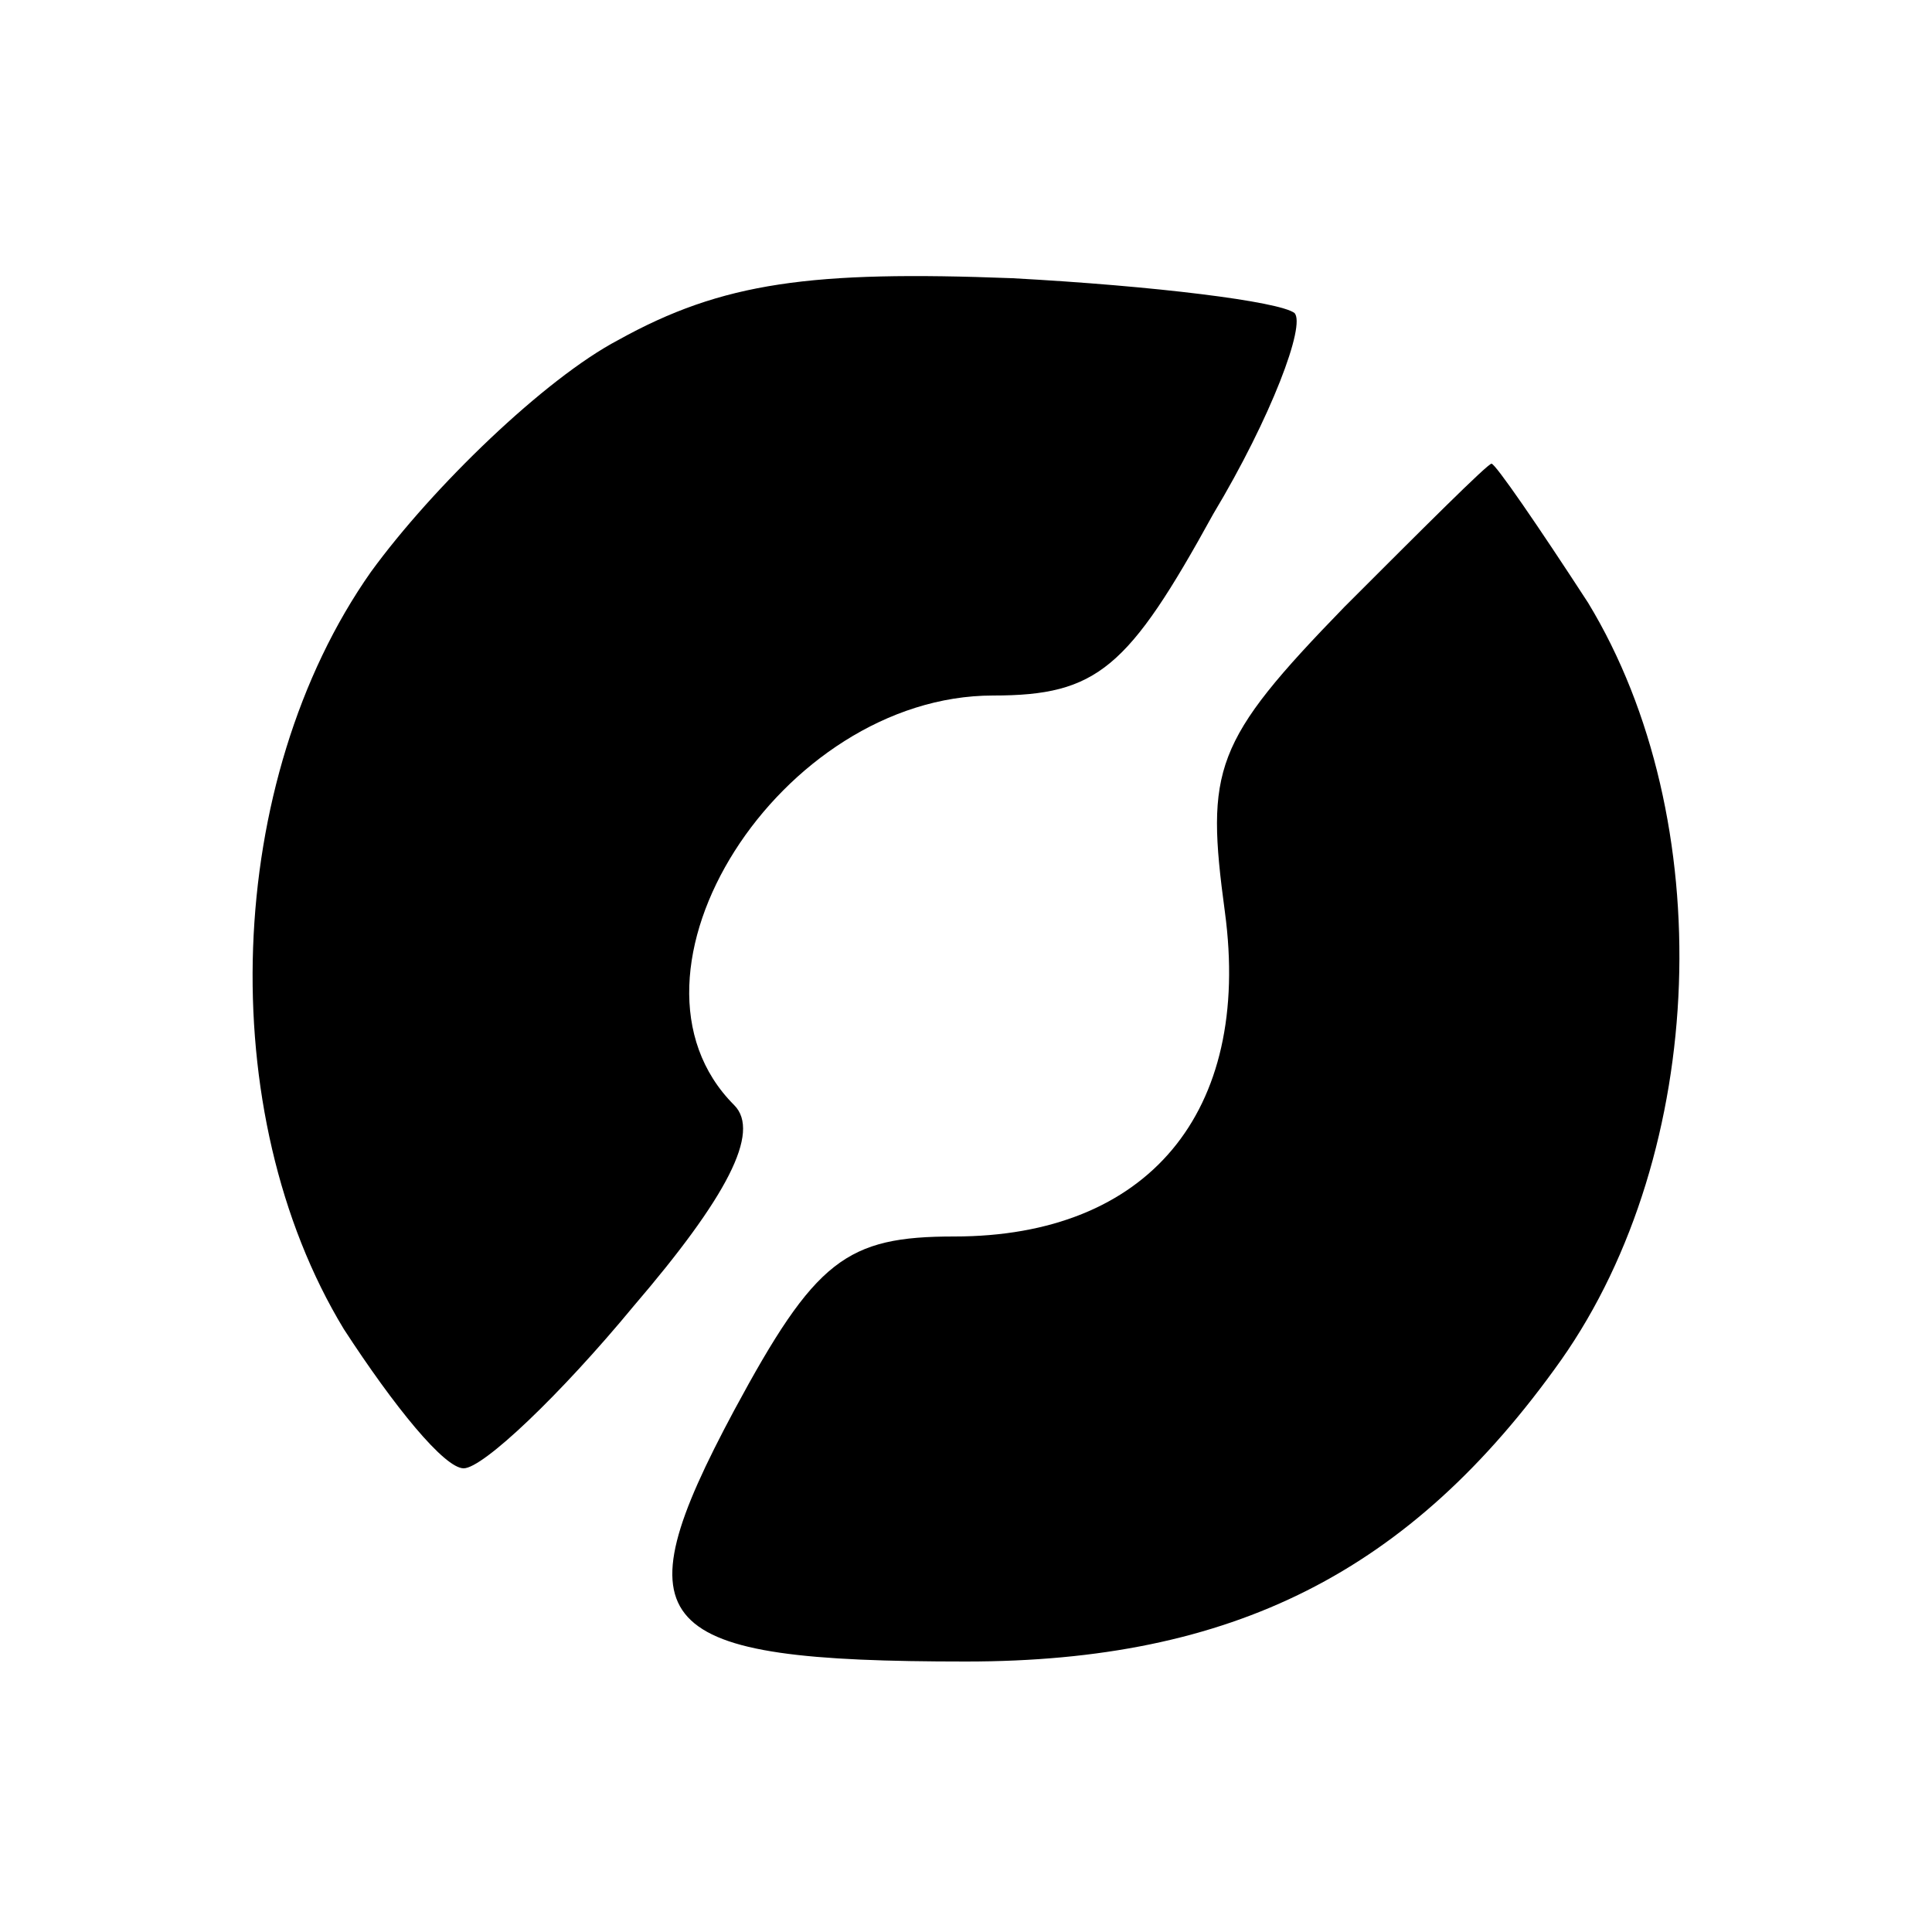
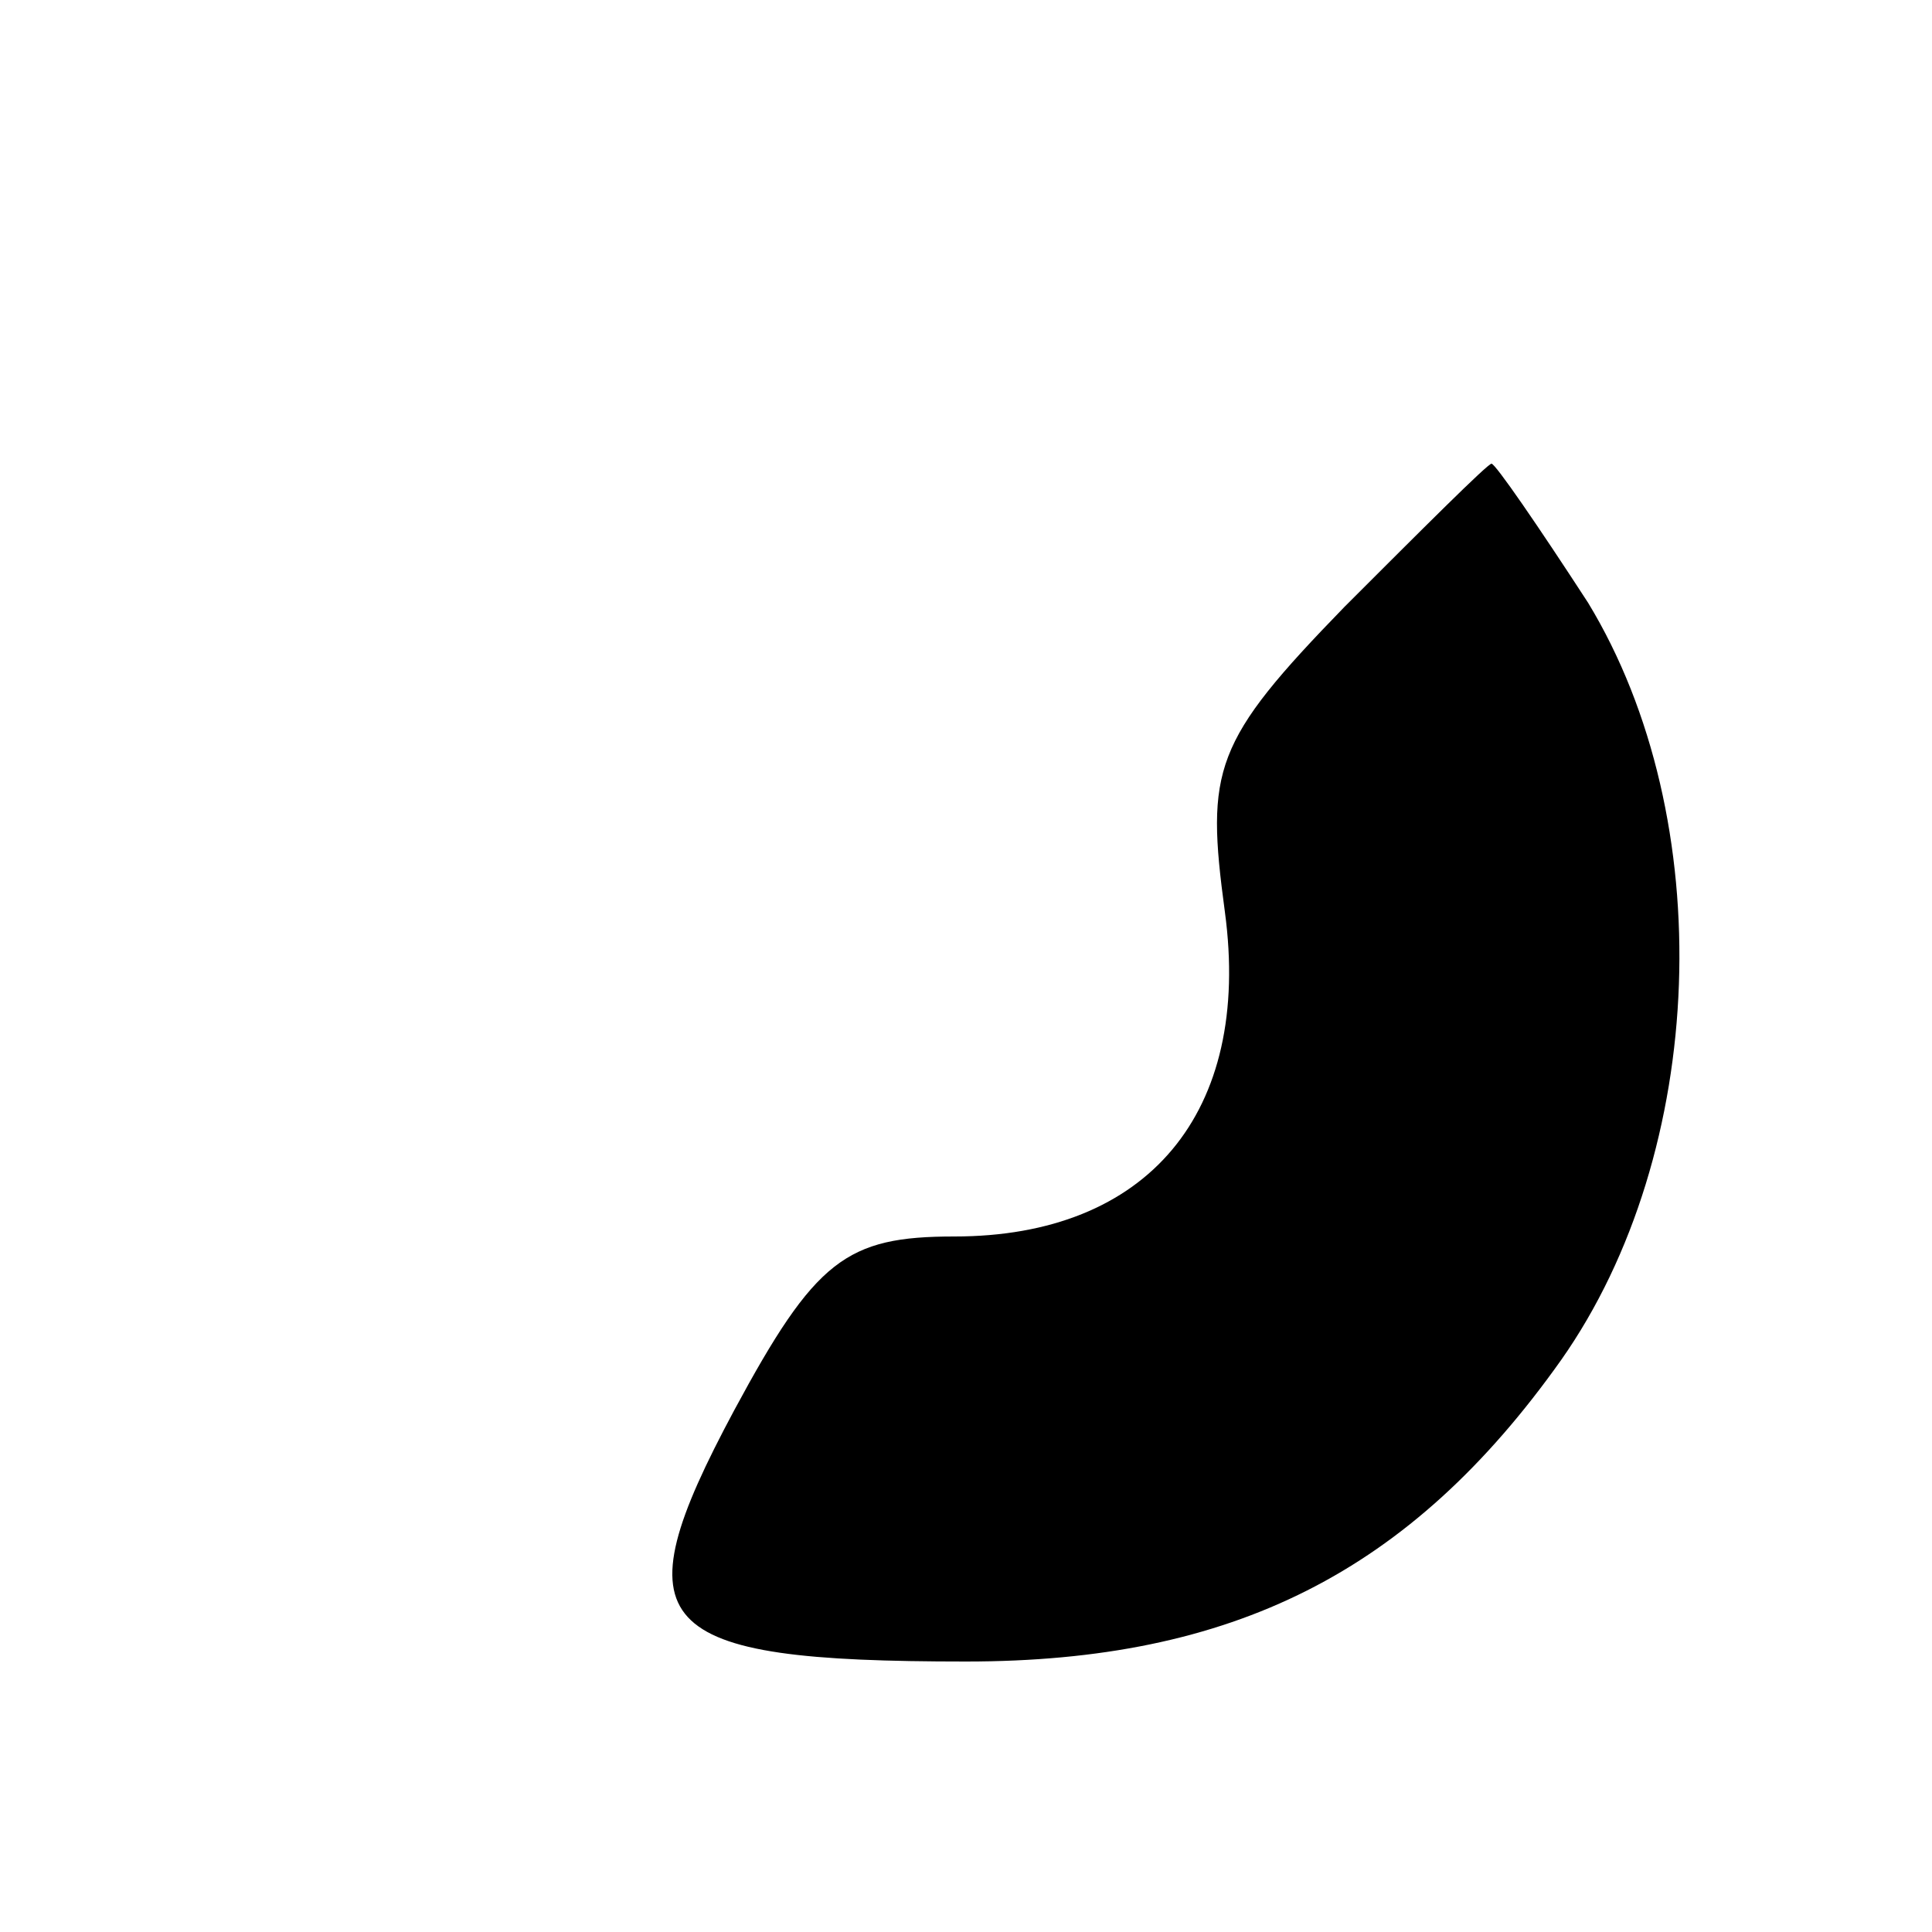
<svg xmlns="http://www.w3.org/2000/svg" version="1.0" width="50pt" height="50pt" viewBox="0 0 50 50" preserveAspectRatio="xMidYMid meet">
  <g transform="translate(0,50) scale(0.1,-0.1)" fill="#000000" stroke="none">
-     <path d="M160 412 c-19 -10 -48 -38 -64 -60 -38 -54 -41 -140 -7 -196 13 -20 26 -36 31 -36 5 0 25 19 44 42 24 28 33 45 26 52 -34 34 12 106 67 106 27 0 35 7 57 47 15 25 24 49 21 52 -4 3 -36 7 -73 9 -52 2 -75 -1 -102 -16z" />
    <path d="M348 343 c-34 -35 -36 -42 -31 -79 7 -52 -20 -84 -70 -84 -28 0 -36 -6 -57 -45 -30 -56 -22 -65 60 -65 69 0 115 23 154 78 38 54 41 140 7 196 -13 20 -24 36 -25 36 -1 0 -18 -17 -38 -37z" />
  </g>
</svg>